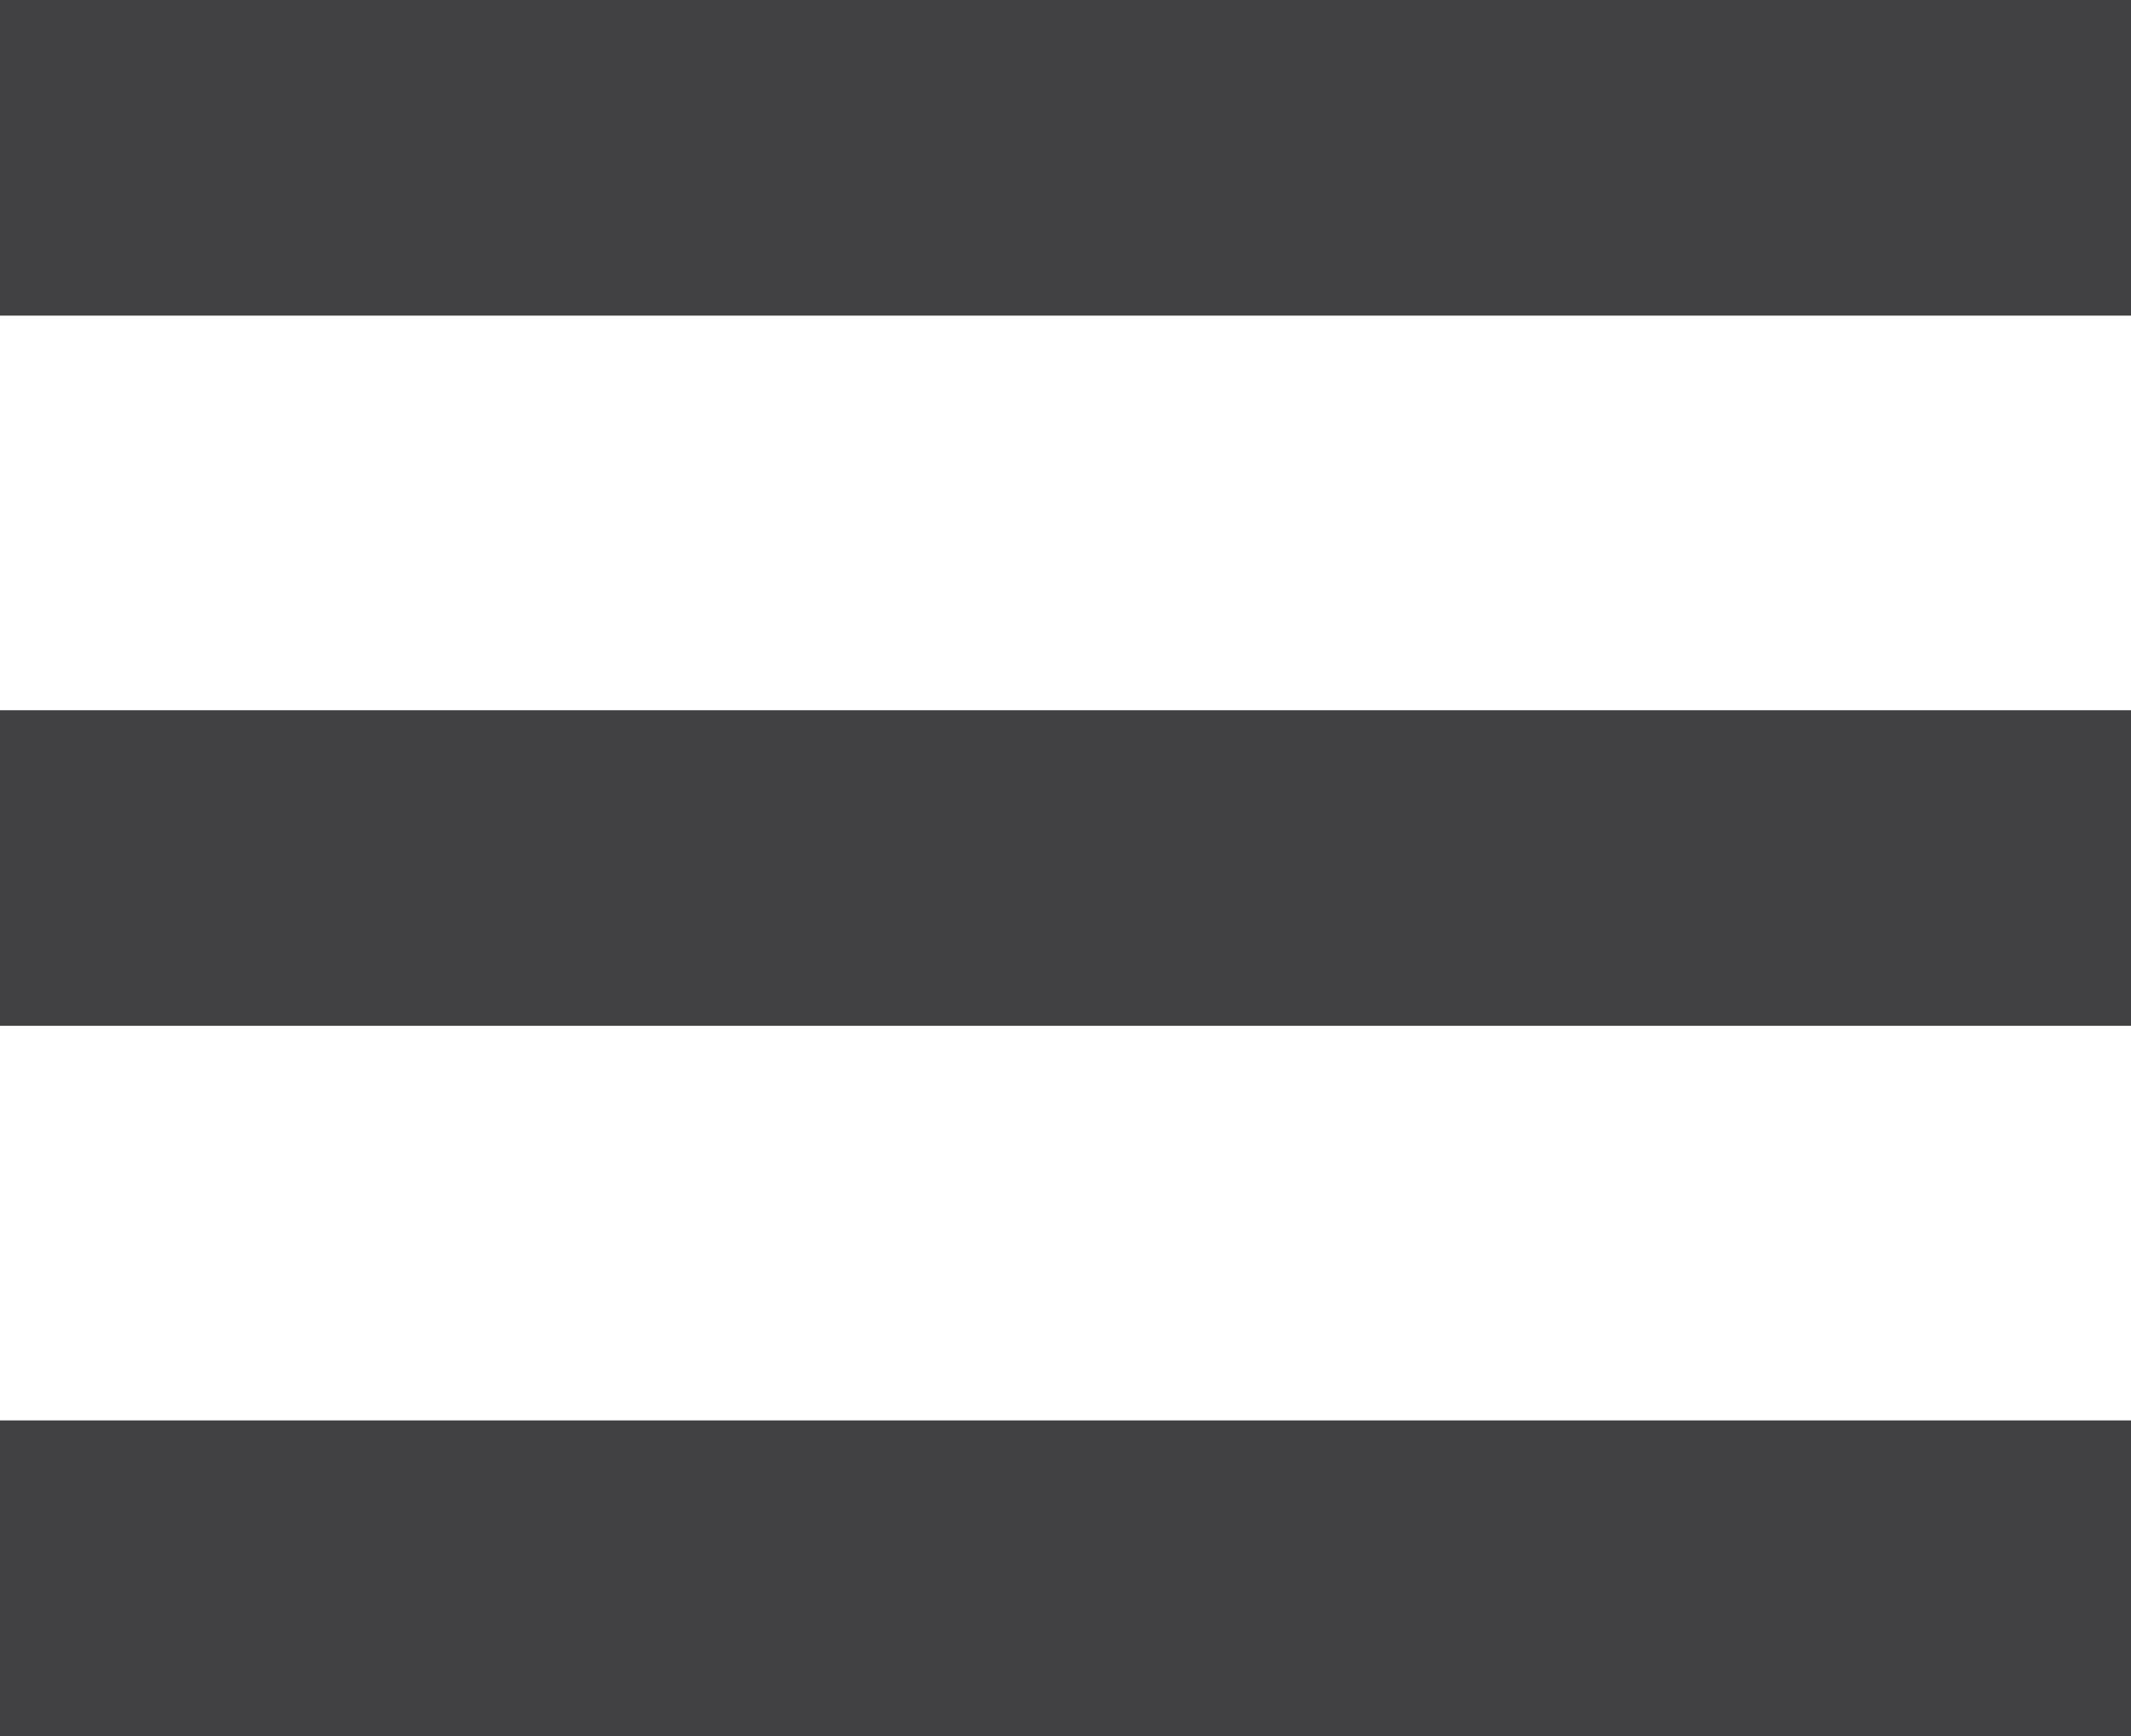
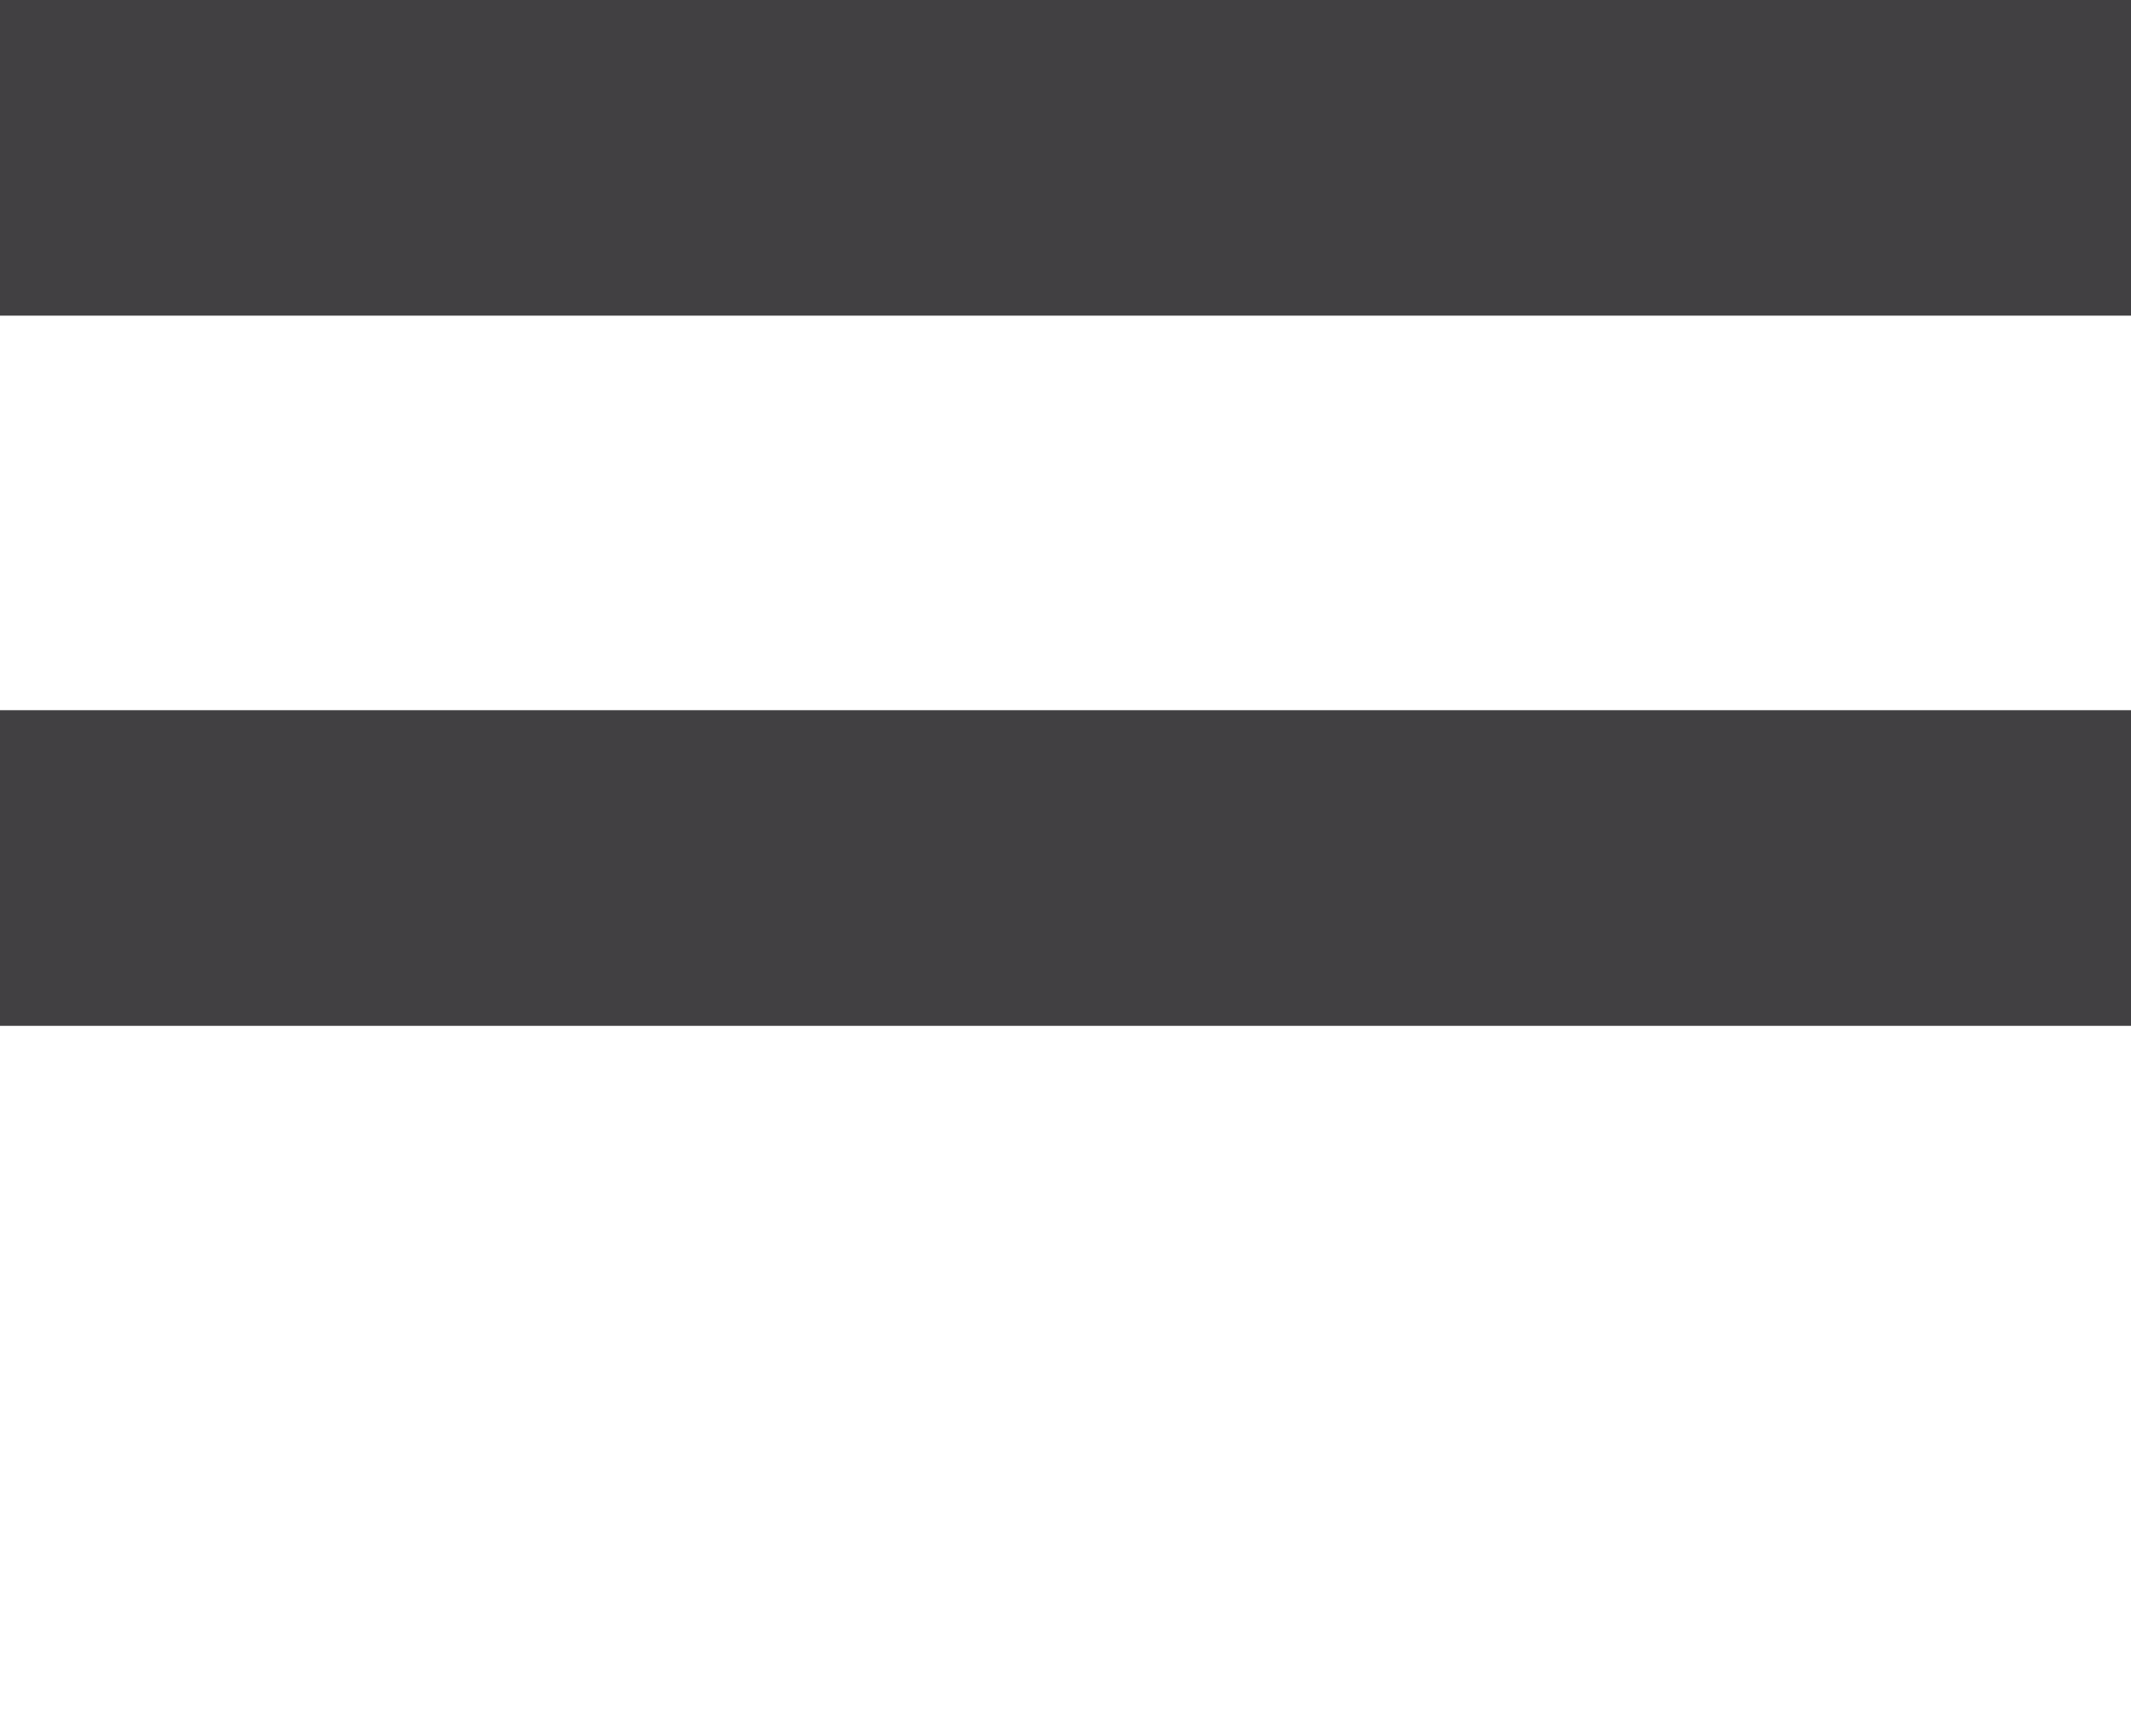
<svg xmlns="http://www.w3.org/2000/svg" version="1.1" id="Layer_1" x="0px" y="0px" width="27px" height="22px" viewBox="0 0 27 22" style="enable-background:new 0 0 27 22;" xml:space="preserve">
  <g>
    <rect x="0" y="0" width="27" height="4" fill="#414042" />
    <rect x="0" y="9" width="27" height="4" fill="#414042" />
-     <rect x="0" y="18" width="27" height="4" fill="#414042" />
  </g>
</svg>